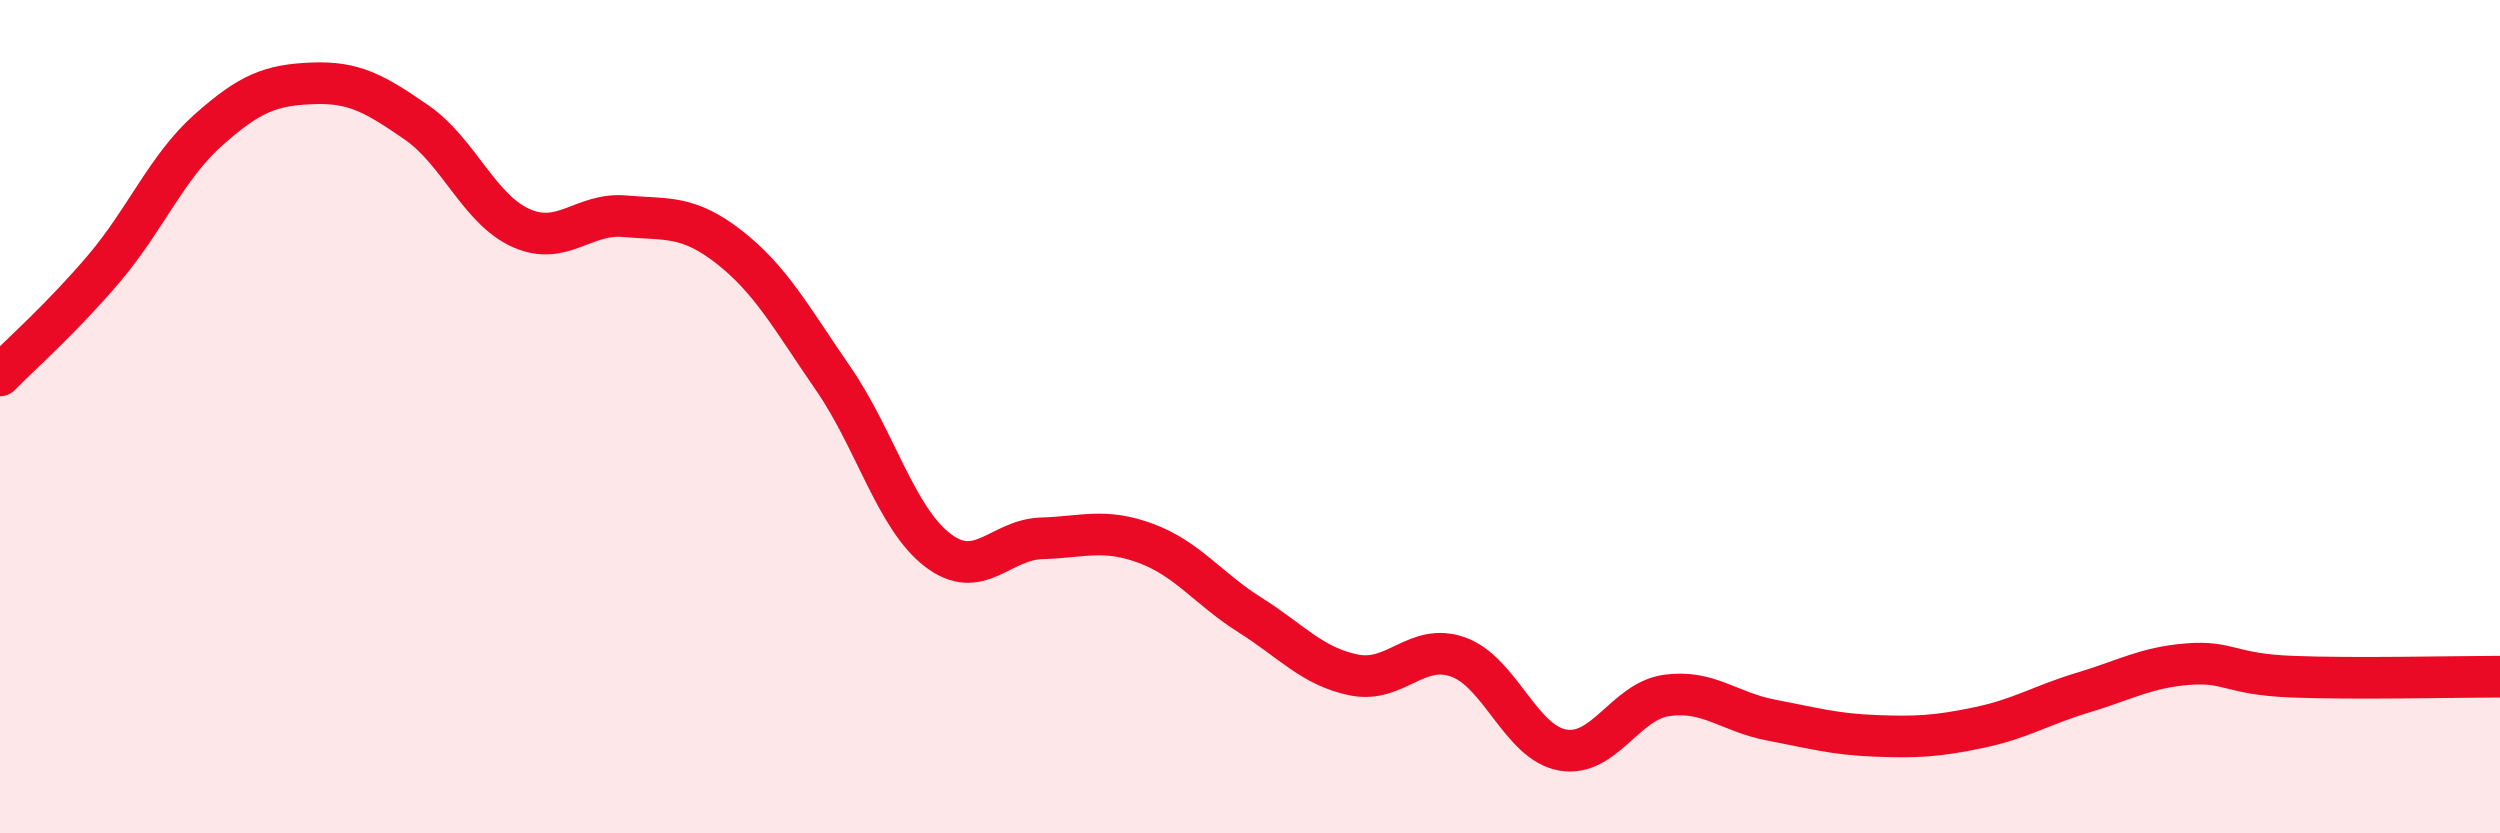
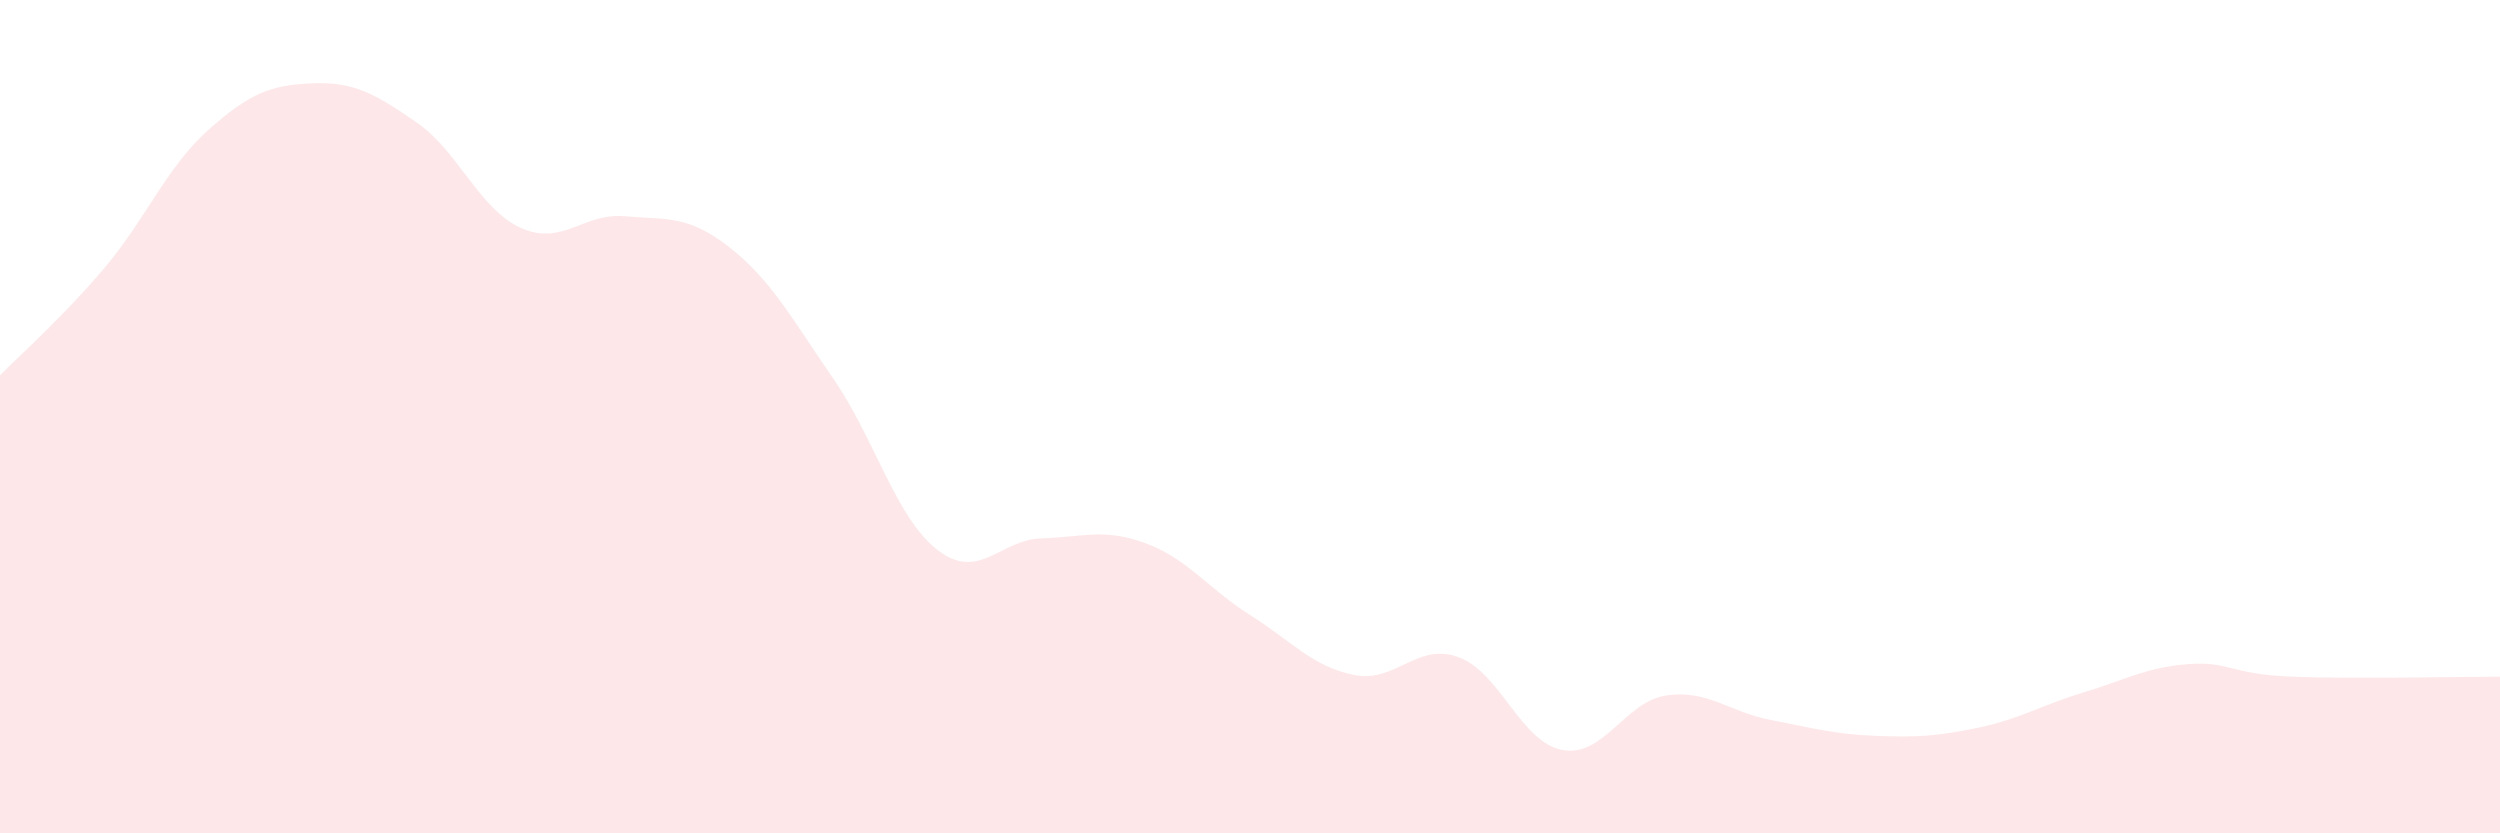
<svg xmlns="http://www.w3.org/2000/svg" width="60" height="20" viewBox="0 0 60 20">
  <path d="M 0,9.01 C 0.5,8.5 1.5,7.62 2.5,6.44 C 3.5,5.26 4,4.01 5,3.12 C 6,2.23 6.5,2.04 7.5,2 C 8.5,1.96 9,2.25 10,2.94 C 11,3.63 11.5,5.02 12.5,5.47 C 13.5,5.92 14,5.1 15,5.19 C 16,5.28 16.5,5.15 17.5,5.93 C 18.5,6.71 19,7.64 20,9.09 C 21,10.54 21.5,12.43 22.5,13.2 C 23.5,13.97 24,12.95 25,12.92 C 26,12.89 26.5,12.67 27.5,13.04 C 28.5,13.41 29,14.13 30,14.76 C 31,15.39 31.5,16 32.5,16.2 C 33.5,16.4 34,15.41 35,15.77 C 36,16.13 36.5,17.82 37.5,18 C 38.5,18.18 39,16.83 40,16.69 C 41,16.55 41.5,17.09 42.5,17.28 C 43.5,17.47 44,17.62 45,17.66 C 46,17.7 46.5,17.67 47.5,17.46 C 48.5,17.25 49,16.92 50,16.62 C 51,16.32 51.5,16.02 52.5,15.94 C 53.5,15.86 53.5,16.18 55,16.24 C 56.5,16.3 59,16.24 60,16.24L60 20L0 20Z" fill="#EB0A25" opacity="0.1" stroke-linecap="round" stroke-linejoin="round" />
-   <path d="M 0,9.01 C 0.5,8.5 1.5,7.62 2.5,6.44 C 3.5,5.26 4,4.01 5,3.12 C 6,2.23 6.5,2.04 7.5,2 C 8.5,1.96 9,2.25 10,2.94 C 11,3.63 11.5,5.02 12.5,5.47 C 13.5,5.92 14,5.1 15,5.19 C 16,5.28 16.5,5.15 17.5,5.93 C 18.5,6.71 19,7.64 20,9.09 C 21,10.54 21.5,12.43 22.5,13.2 C 23.5,13.97 24,12.95 25,12.92 C 26,12.89 26.5,12.67 27.5,13.04 C 28.5,13.41 29,14.13 30,14.76 C 31,15.39 31.5,16 32.5,16.2 C 33.5,16.4 34,15.41 35,15.77 C 36,16.13 36.5,17.82 37.5,18 C 38.5,18.18 39,16.83 40,16.69 C 41,16.55 41.5,17.09 42.5,17.28 C 43.5,17.47 44,17.62 45,17.66 C 46,17.7 46.5,17.67 47.5,17.46 C 48.5,17.25 49,16.92 50,16.62 C 51,16.32 51.5,16.02 52.5,15.94 C 53.5,15.86 53.5,16.18 55,16.24 C 56.5,16.3 59,16.24 60,16.24" stroke="#EB0A25" stroke-width="1" fill="none" stroke-linecap="round" stroke-linejoin="round" />
</svg>